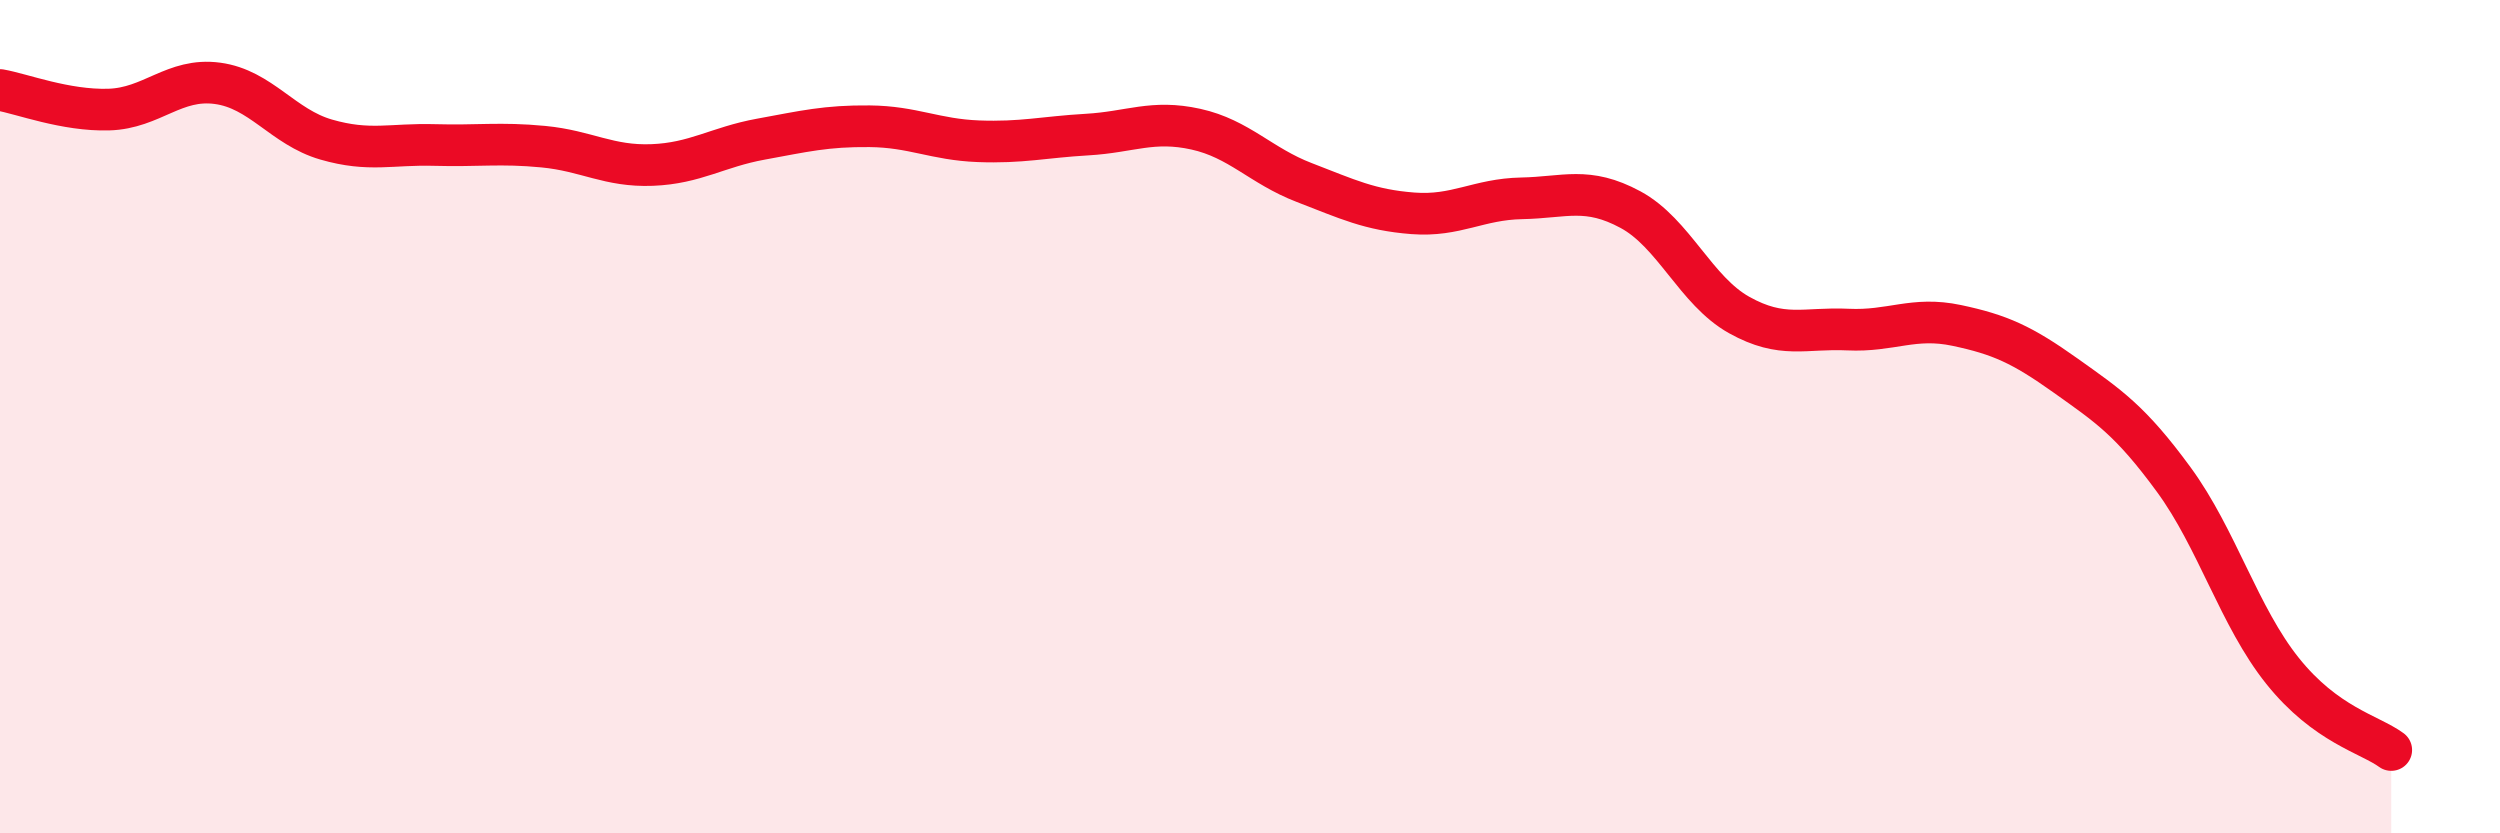
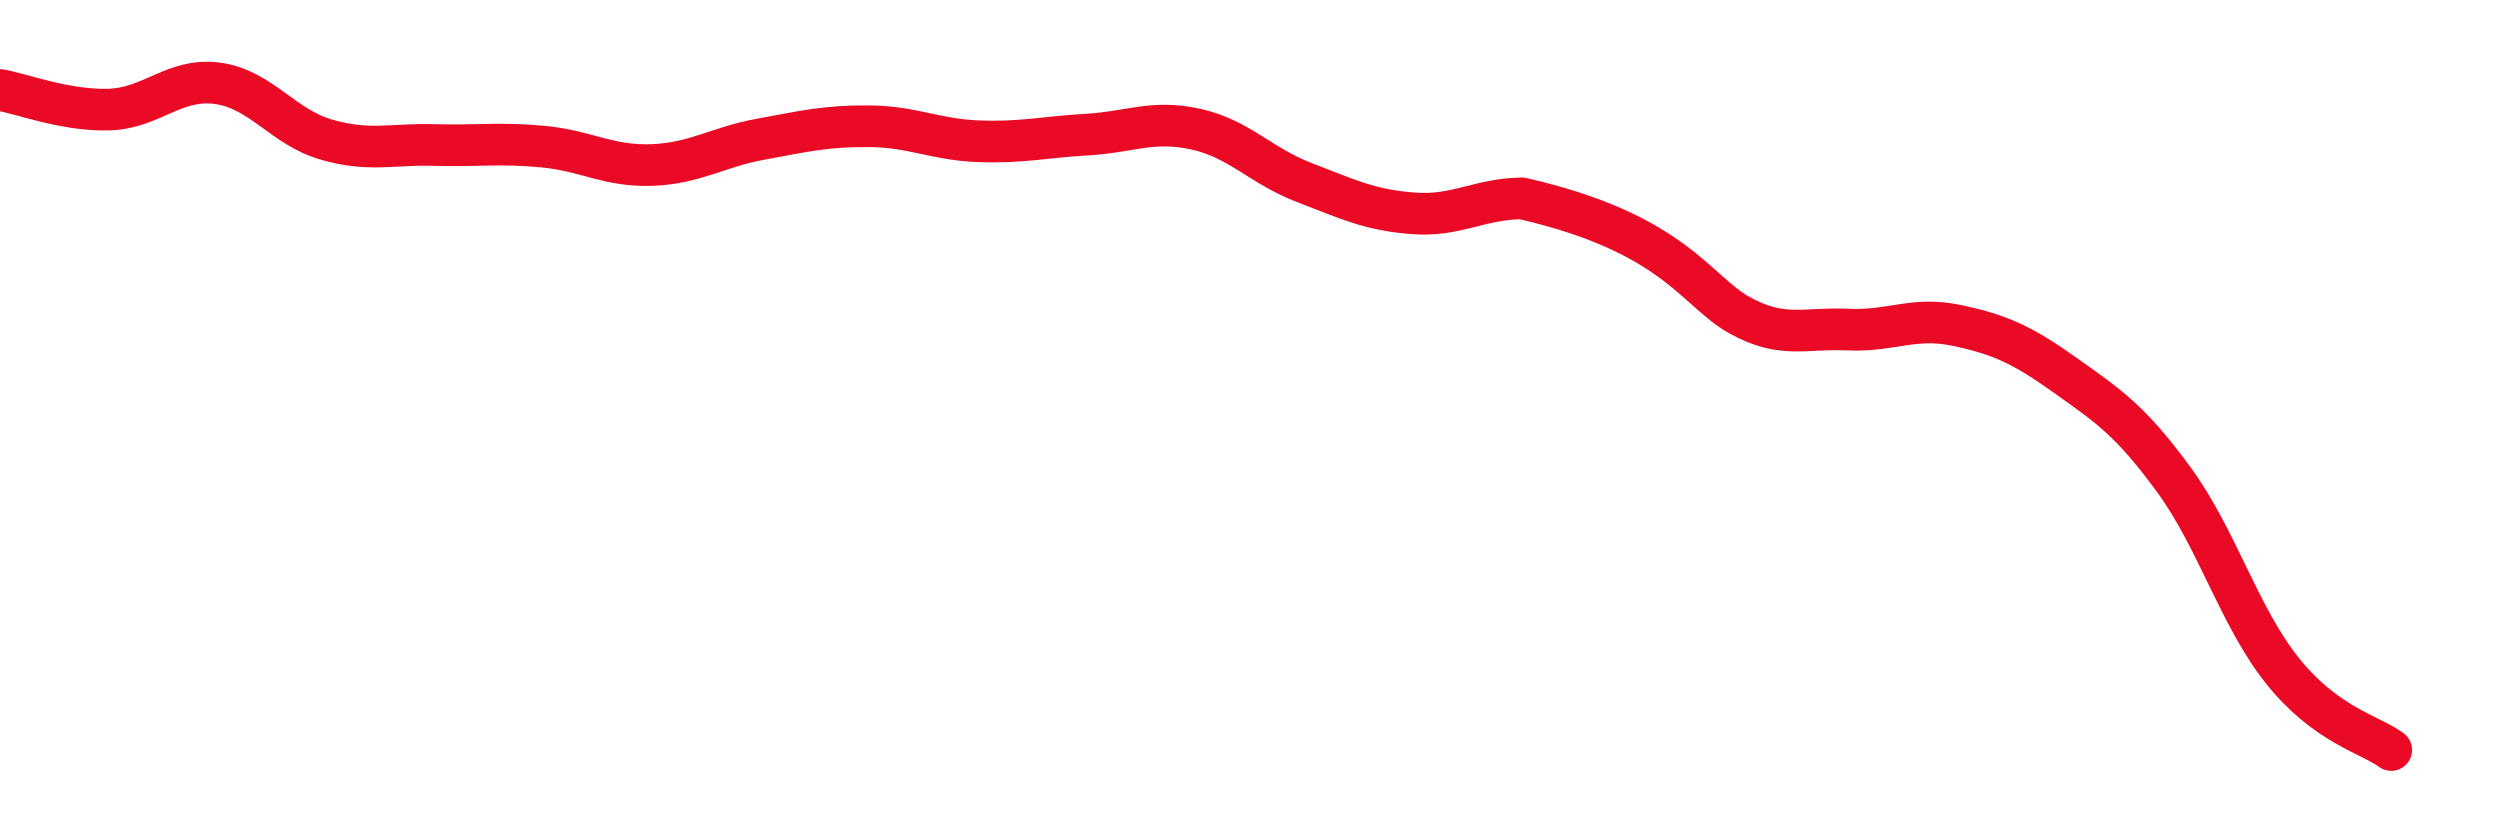
<svg xmlns="http://www.w3.org/2000/svg" width="60" height="20" viewBox="0 0 60 20">
-   <path d="M 0,2.16 C 0.52,2.25 1.57,2.66 2.61,2.63 C 3.65,2.6 4.18,1.86 5.22,2 C 6.26,2.14 6.79,3.05 7.83,3.35 C 8.87,3.65 9.39,3.45 10.43,3.48 C 11.47,3.51 12,3.42 13.04,3.52 C 14.08,3.62 14.61,4 15.65,3.96 C 16.69,3.92 17.22,3.53 18.26,3.34 C 19.3,3.15 19.83,3.02 20.87,3.03 C 21.91,3.04 22.44,3.35 23.48,3.39 C 24.52,3.43 25.05,3.29 26.09,3.23 C 27.13,3.17 27.66,2.87 28.7,3.1 C 29.74,3.33 30.26,3.98 31.3,4.38 C 32.34,4.78 32.87,5.04 33.91,5.12 C 34.95,5.2 35.48,4.78 36.52,4.76 C 37.56,4.74 38.09,4.47 39.13,5.03 C 40.17,5.59 40.7,6.98 41.74,7.56 C 42.78,8.14 43.31,7.86 44.35,7.91 C 45.39,7.96 45.92,7.59 46.96,7.81 C 48,8.03 48.53,8.27 49.57,9.01 C 50.61,9.75 51.13,10.09 52.17,11.51 C 53.21,12.93 53.74,14.8 54.78,16.1 C 55.82,17.4 56.87,17.62 57.39,18L57.39 20L0 20Z" fill="#EB0A25" opacity="0.1" stroke-linecap="round" stroke-linejoin="round" />
-   <path d="M 0,2.16 C 0.52,2.25 1.57,2.66 2.61,2.63 C 3.65,2.6 4.18,1.86 5.22,2 C 6.26,2.14 6.79,3.05 7.83,3.35 C 8.87,3.65 9.39,3.45 10.43,3.48 C 11.47,3.51 12,3.42 13.04,3.52 C 14.08,3.62 14.61,4 15.65,3.96 C 16.69,3.92 17.22,3.53 18.26,3.34 C 19.3,3.15 19.83,3.02 20.87,3.03 C 21.91,3.04 22.44,3.35 23.48,3.39 C 24.52,3.43 25.05,3.29 26.09,3.23 C 27.13,3.17 27.66,2.87 28.7,3.1 C 29.74,3.33 30.26,3.98 31.3,4.38 C 32.34,4.78 32.87,5.04 33.91,5.12 C 34.95,5.2 35.48,4.78 36.52,4.76 C 37.56,4.74 38.09,4.47 39.13,5.03 C 40.17,5.59 40.7,6.98 41.74,7.56 C 42.78,8.14 43.31,7.86 44.35,7.91 C 45.39,7.96 45.92,7.59 46.96,7.81 C 48,8.03 48.53,8.27 49.57,9.01 C 50.61,9.75 51.13,10.09 52.17,11.51 C 53.21,12.93 53.74,14.8 54.78,16.1 C 55.82,17.4 56.87,17.62 57.39,18" stroke="#EB0A25" stroke-width="1" fill="none" stroke-linecap="round" stroke-linejoin="round" />
+   <path d="M 0,2.16 C 0.52,2.25 1.57,2.66 2.61,2.63 C 3.65,2.6 4.18,1.86 5.22,2 C 6.26,2.14 6.79,3.05 7.83,3.35 C 8.87,3.65 9.39,3.45 10.43,3.48 C 11.47,3.51 12,3.42 13.04,3.52 C 14.08,3.62 14.61,4 15.65,3.96 C 16.69,3.92 17.22,3.53 18.26,3.34 C 19.3,3.15 19.83,3.02 20.87,3.03 C 21.91,3.04 22.44,3.35 23.48,3.39 C 24.52,3.43 25.05,3.29 26.09,3.23 C 27.13,3.17 27.66,2.87 28.7,3.1 C 29.74,3.33 30.26,3.98 31.3,4.38 C 32.34,4.78 32.87,5.04 33.91,5.12 C 34.95,5.2 35.48,4.78 36.52,4.76 C 40.17,5.59 40.7,6.98 41.74,7.56 C 42.78,8.14 43.31,7.86 44.35,7.91 C 45.39,7.96 45.92,7.59 46.96,7.81 C 48,8.03 48.53,8.27 49.57,9.01 C 50.61,9.75 51.13,10.09 52.17,11.51 C 53.21,12.93 53.74,14.8 54.78,16.1 C 55.82,17.4 56.87,17.62 57.39,18" stroke="#EB0A25" stroke-width="1" fill="none" stroke-linecap="round" stroke-linejoin="round" />
</svg>